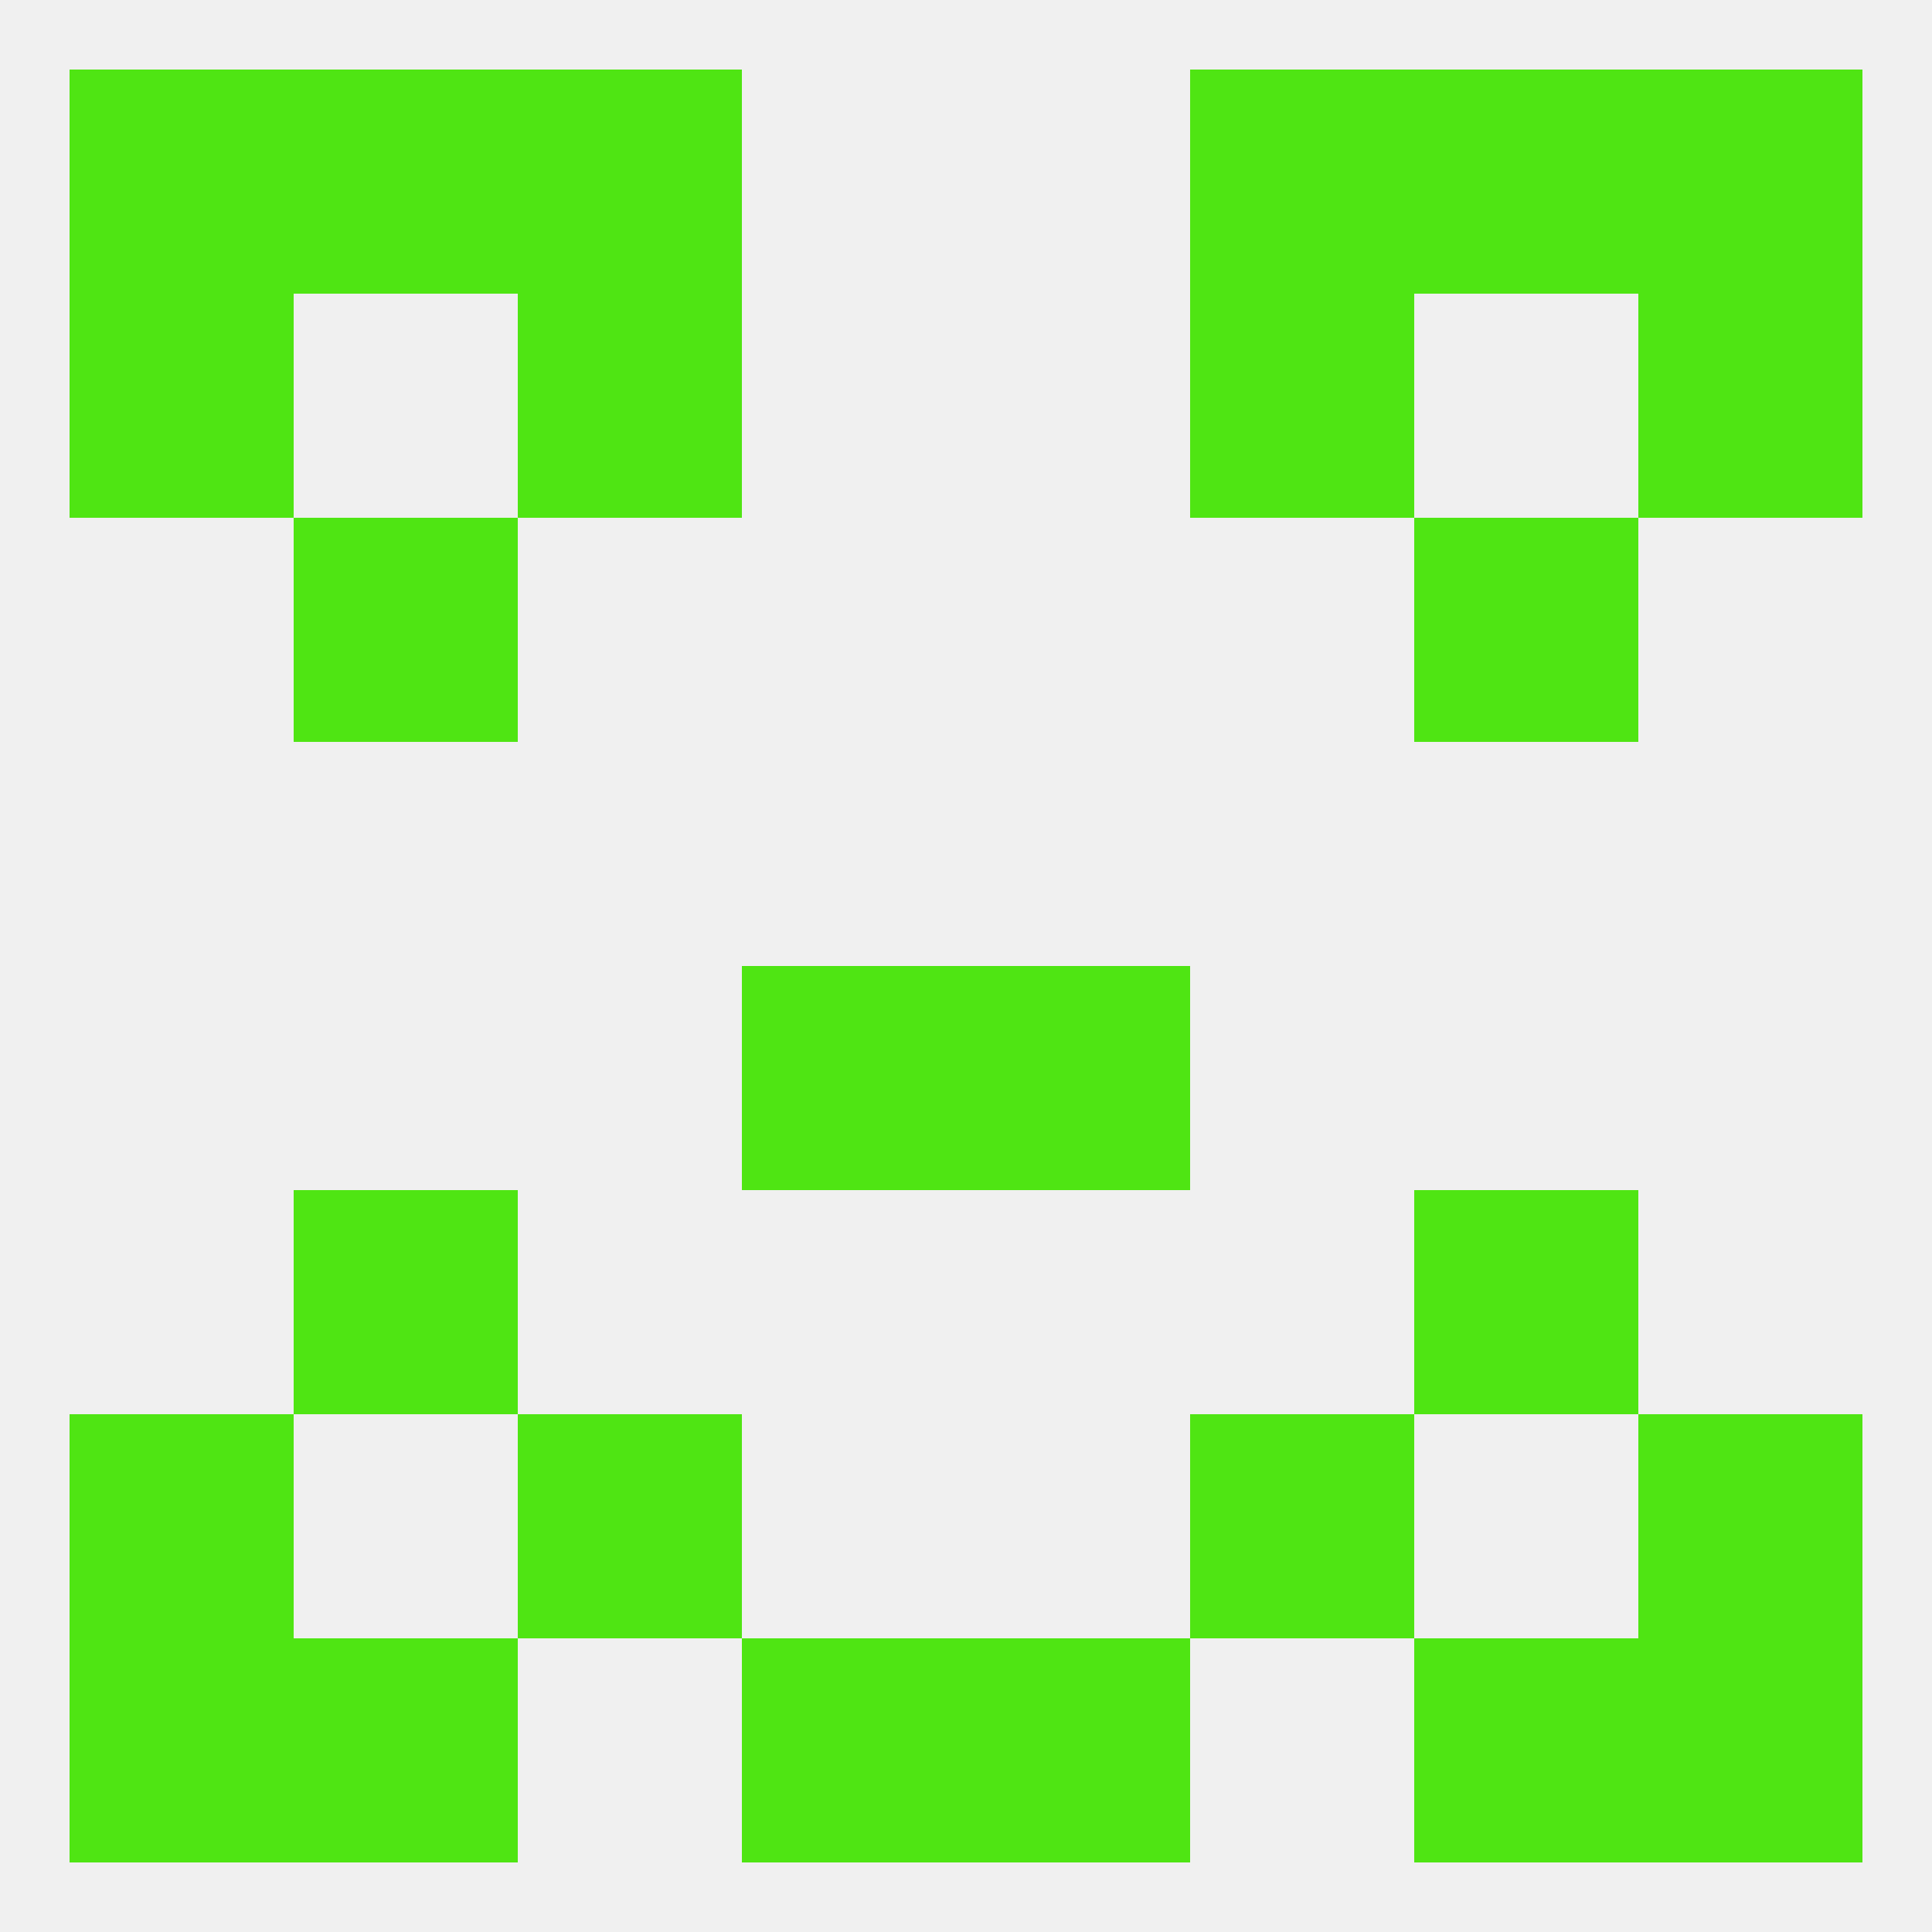
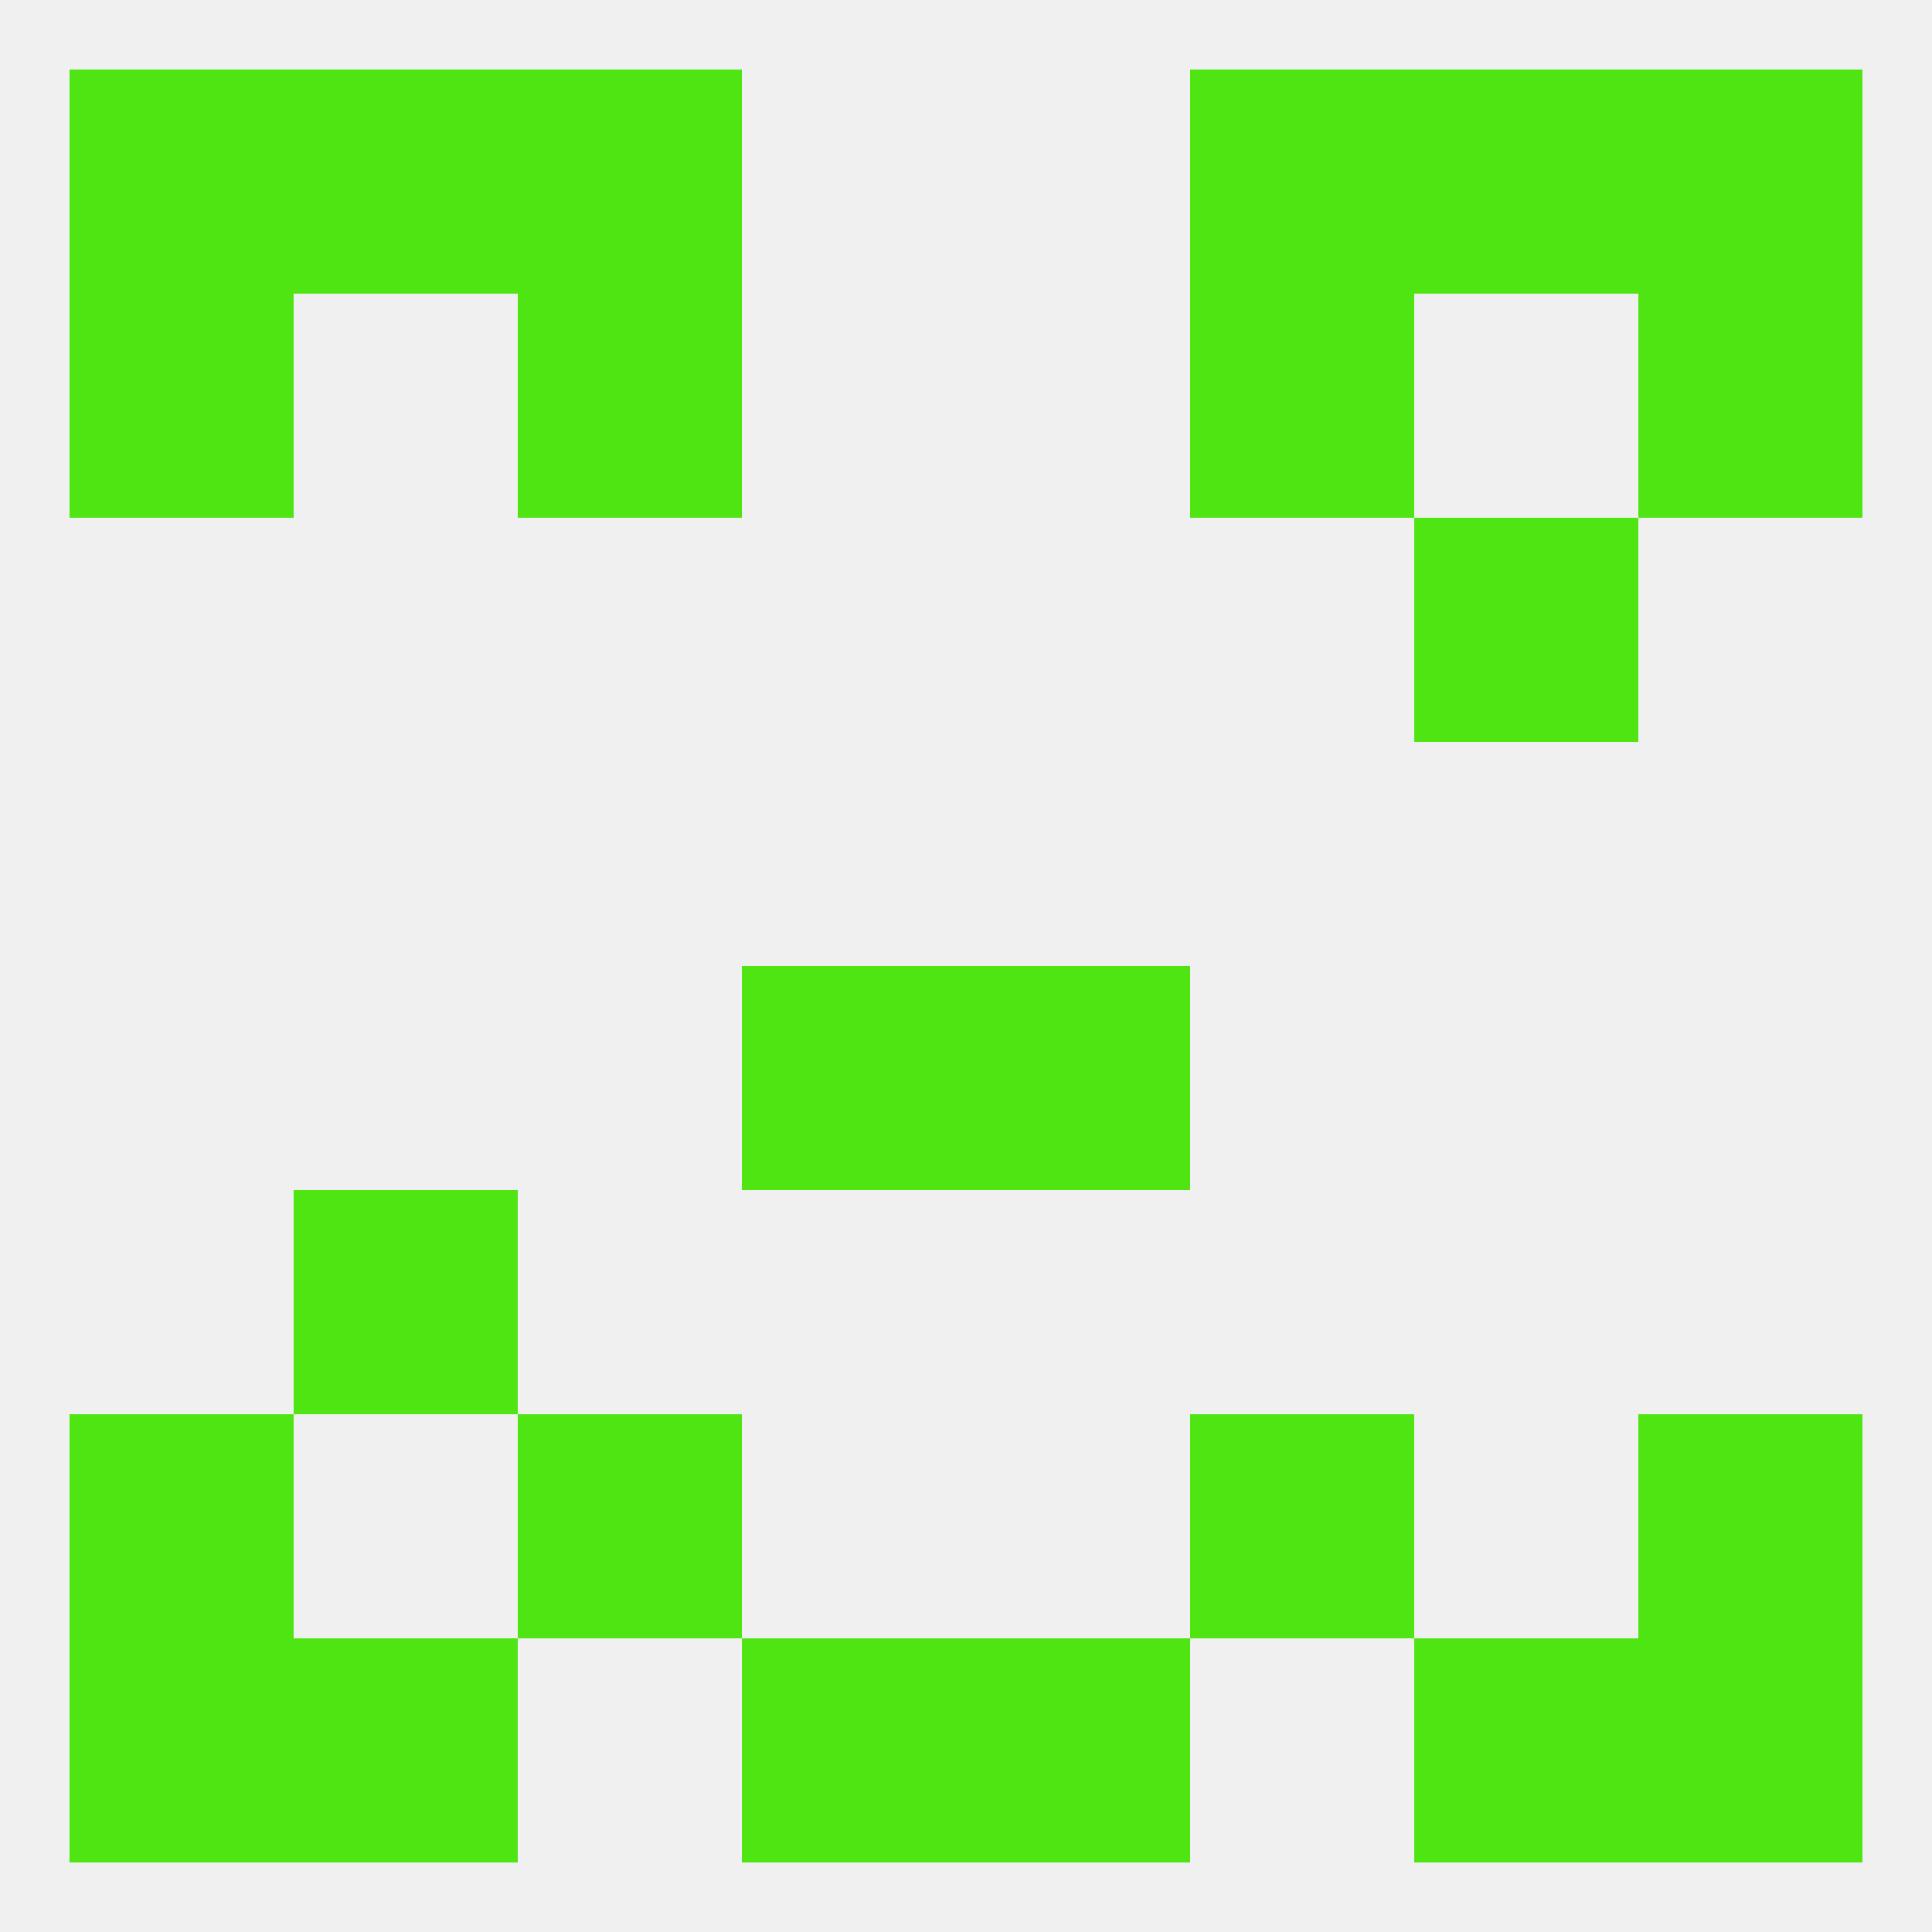
<svg xmlns="http://www.w3.org/2000/svg" version="1.1" baseprofile="full" width="250" height="250" viewBox="0 0 250 250">
  <rect width="100%" height="100%" fill="rgba(240,240,240,255)" />
  <rect x="96" y="125" width="29" height="29" fill="rgba(79,229,19,255)" />
  <rect x="125" y="125" width="29" height="29" fill="rgba(79,229,19,255)" />
  <rect x="38" y="154" width="29" height="29" fill="rgba(79,229,19,255)" />
-   <rect x="183" y="154" width="29" height="29" fill="rgba(79,229,19,255)" />
  <rect x="67" y="183" width="29" height="29" fill="rgba(79,229,19,255)" />
  <rect x="154" y="183" width="29" height="29" fill="rgba(79,229,19,255)" />
  <rect x="9" y="183" width="29" height="29" fill="rgba(79,229,19,255)" />
  <rect x="212" y="183" width="29" height="29" fill="rgba(79,229,19,255)" />
  <rect x="9" y="212" width="29" height="29" fill="rgba(79,229,19,255)" />
  <rect x="212" y="212" width="29" height="29" fill="rgba(79,229,19,255)" />
  <rect x="96" y="212" width="29" height="29" fill="rgba(79,229,19,255)" />
  <rect x="125" y="212" width="29" height="29" fill="rgba(79,229,19,255)" />
  <rect x="38" y="212" width="29" height="29" fill="rgba(79,229,19,255)" />
  <rect x="183" y="212" width="29" height="29" fill="rgba(79,229,19,255)" />
  <rect x="67" y="9" width="29" height="29" fill="rgba(79,229,19,255)" />
  <rect x="154" y="9" width="29" height="29" fill="rgba(79,229,19,255)" />
  <rect x="38" y="9" width="29" height="29" fill="rgba(79,229,19,255)" />
  <rect x="183" y="9" width="29" height="29" fill="rgba(79,229,19,255)" />
  <rect x="9" y="9" width="29" height="29" fill="rgba(79,229,19,255)" />
  <rect x="212" y="9" width="29" height="29" fill="rgba(79,229,19,255)" />
  <rect x="9" y="38" width="29" height="29" fill="rgba(79,229,19,255)" />
  <rect x="212" y="38" width="29" height="29" fill="rgba(79,229,19,255)" />
  <rect x="67" y="38" width="29" height="29" fill="rgba(79,229,19,255)" />
  <rect x="154" y="38" width="29" height="29" fill="rgba(79,229,19,255)" />
-   <rect x="38" y="67" width="29" height="29" fill="rgba(79,229,19,255)" />
  <rect x="183" y="67" width="29" height="29" fill="rgba(79,229,19,255)" />
</svg>